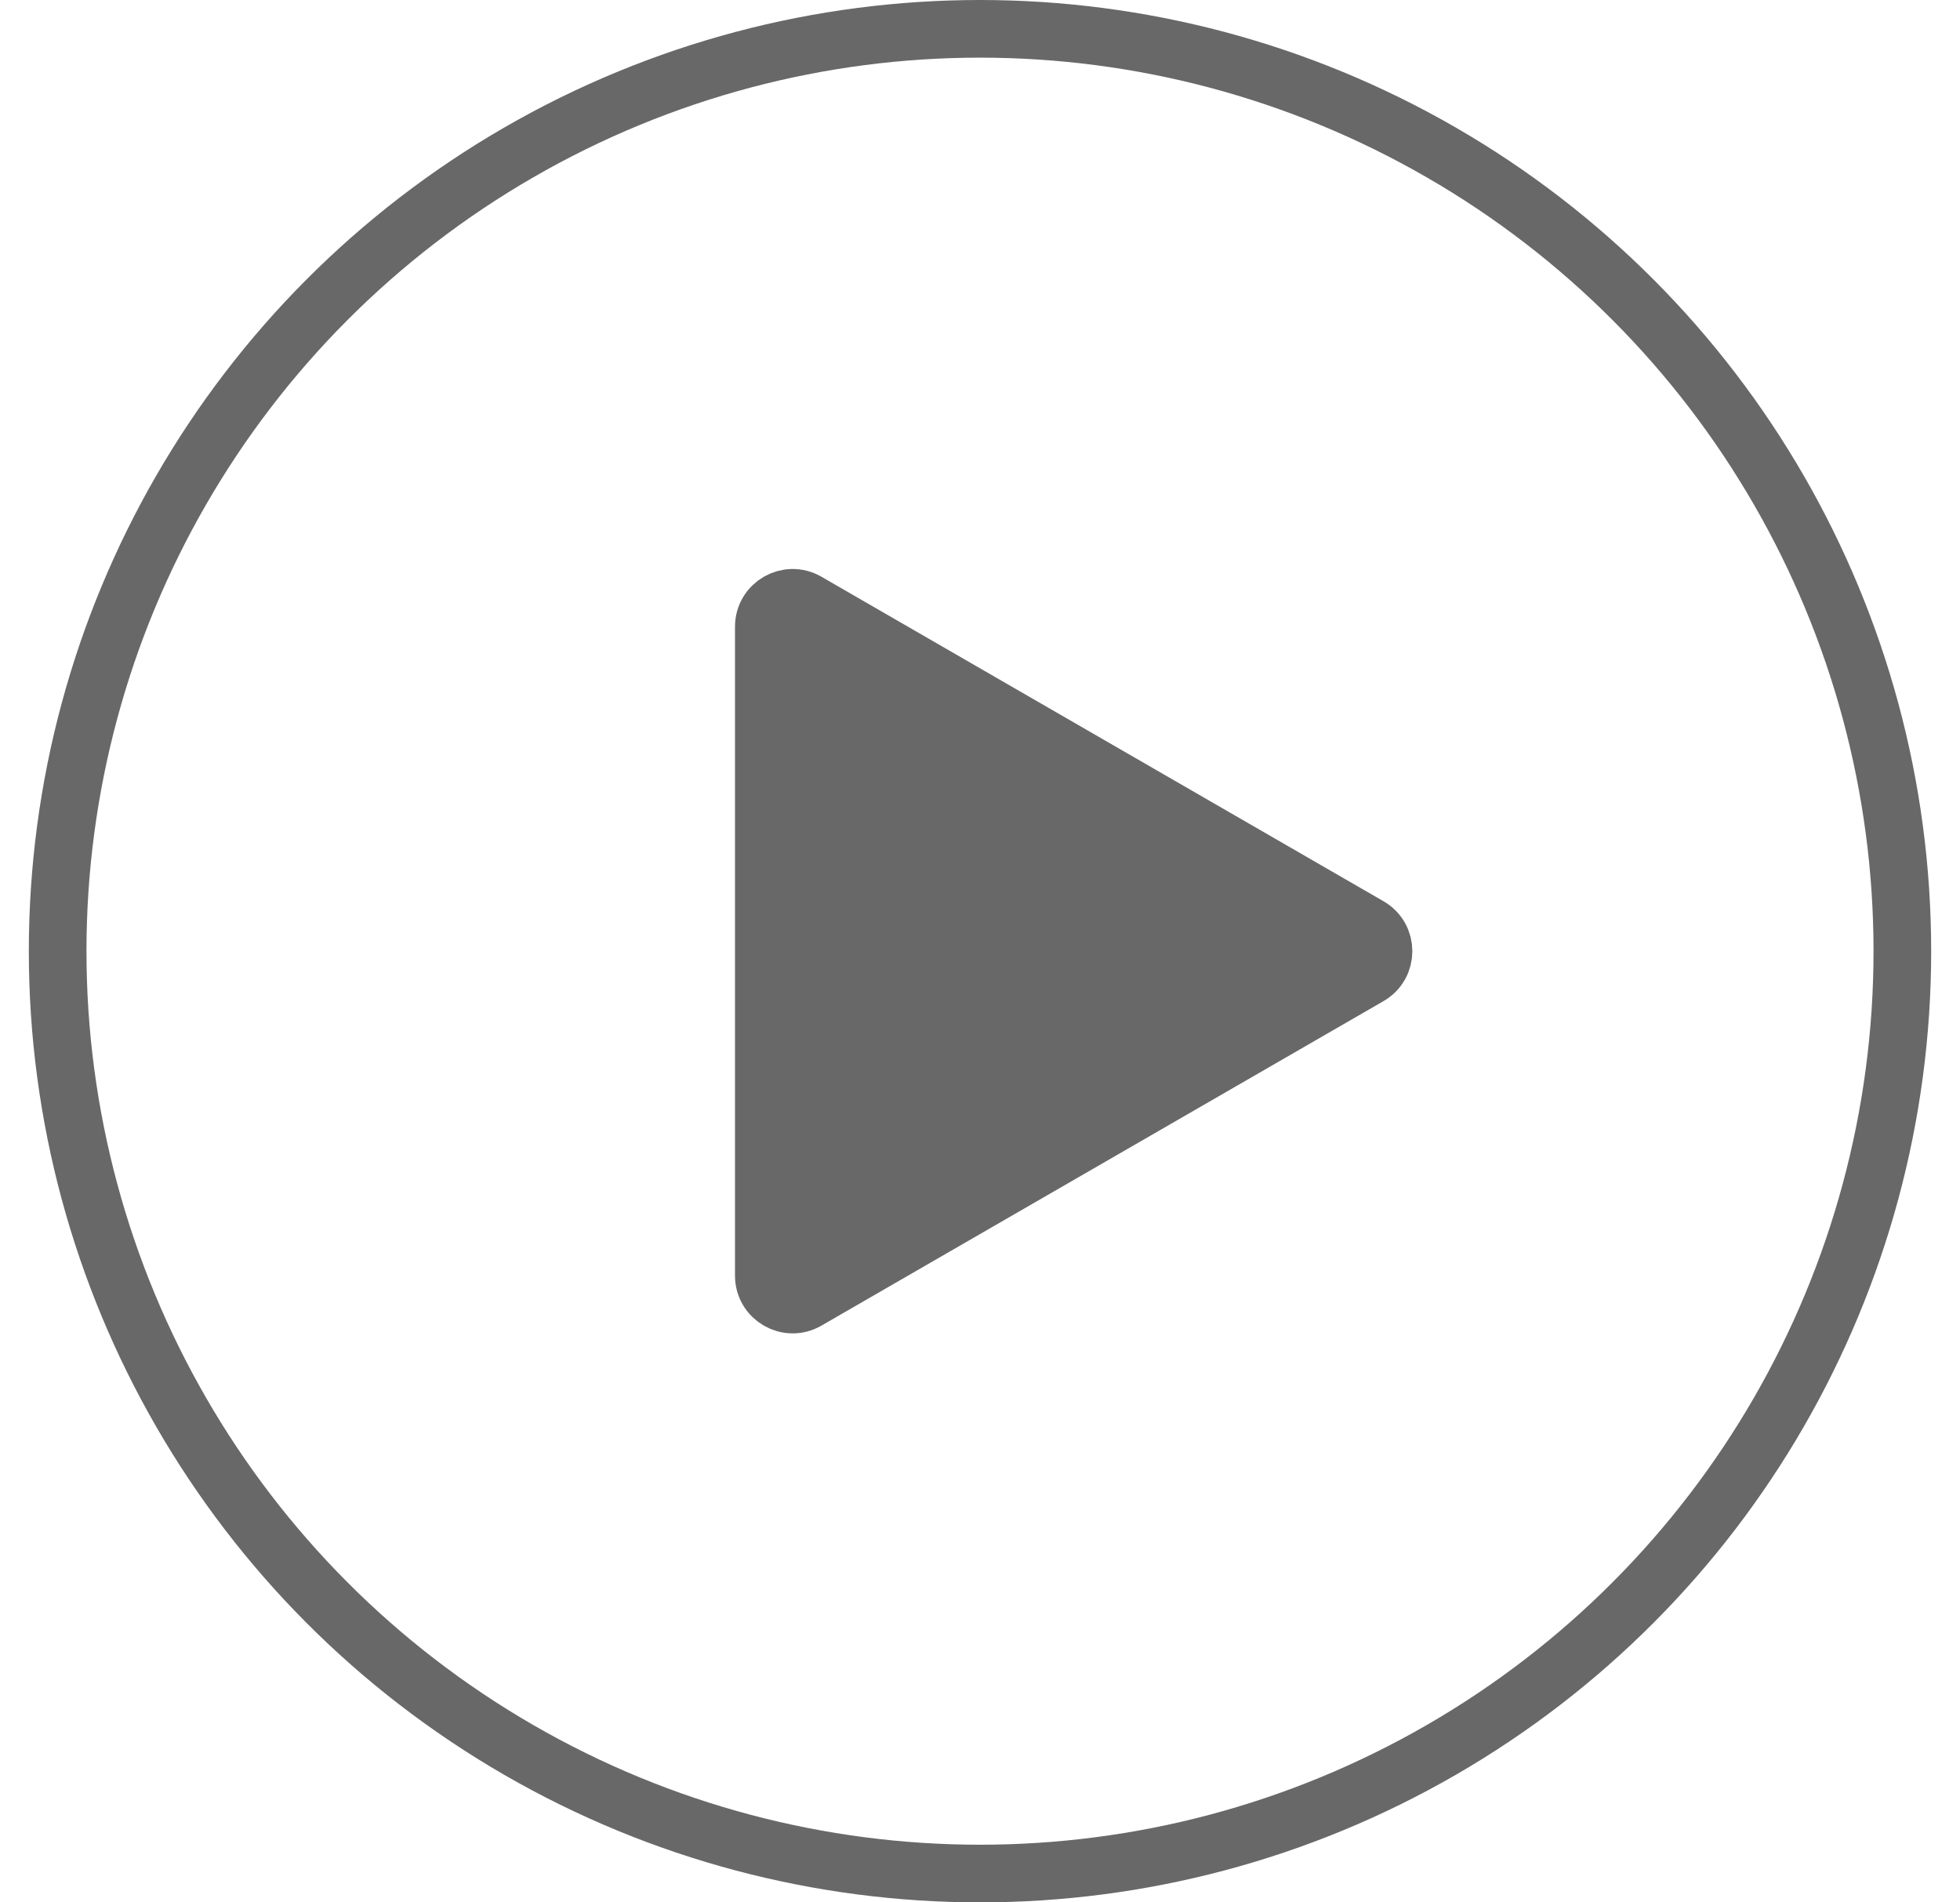
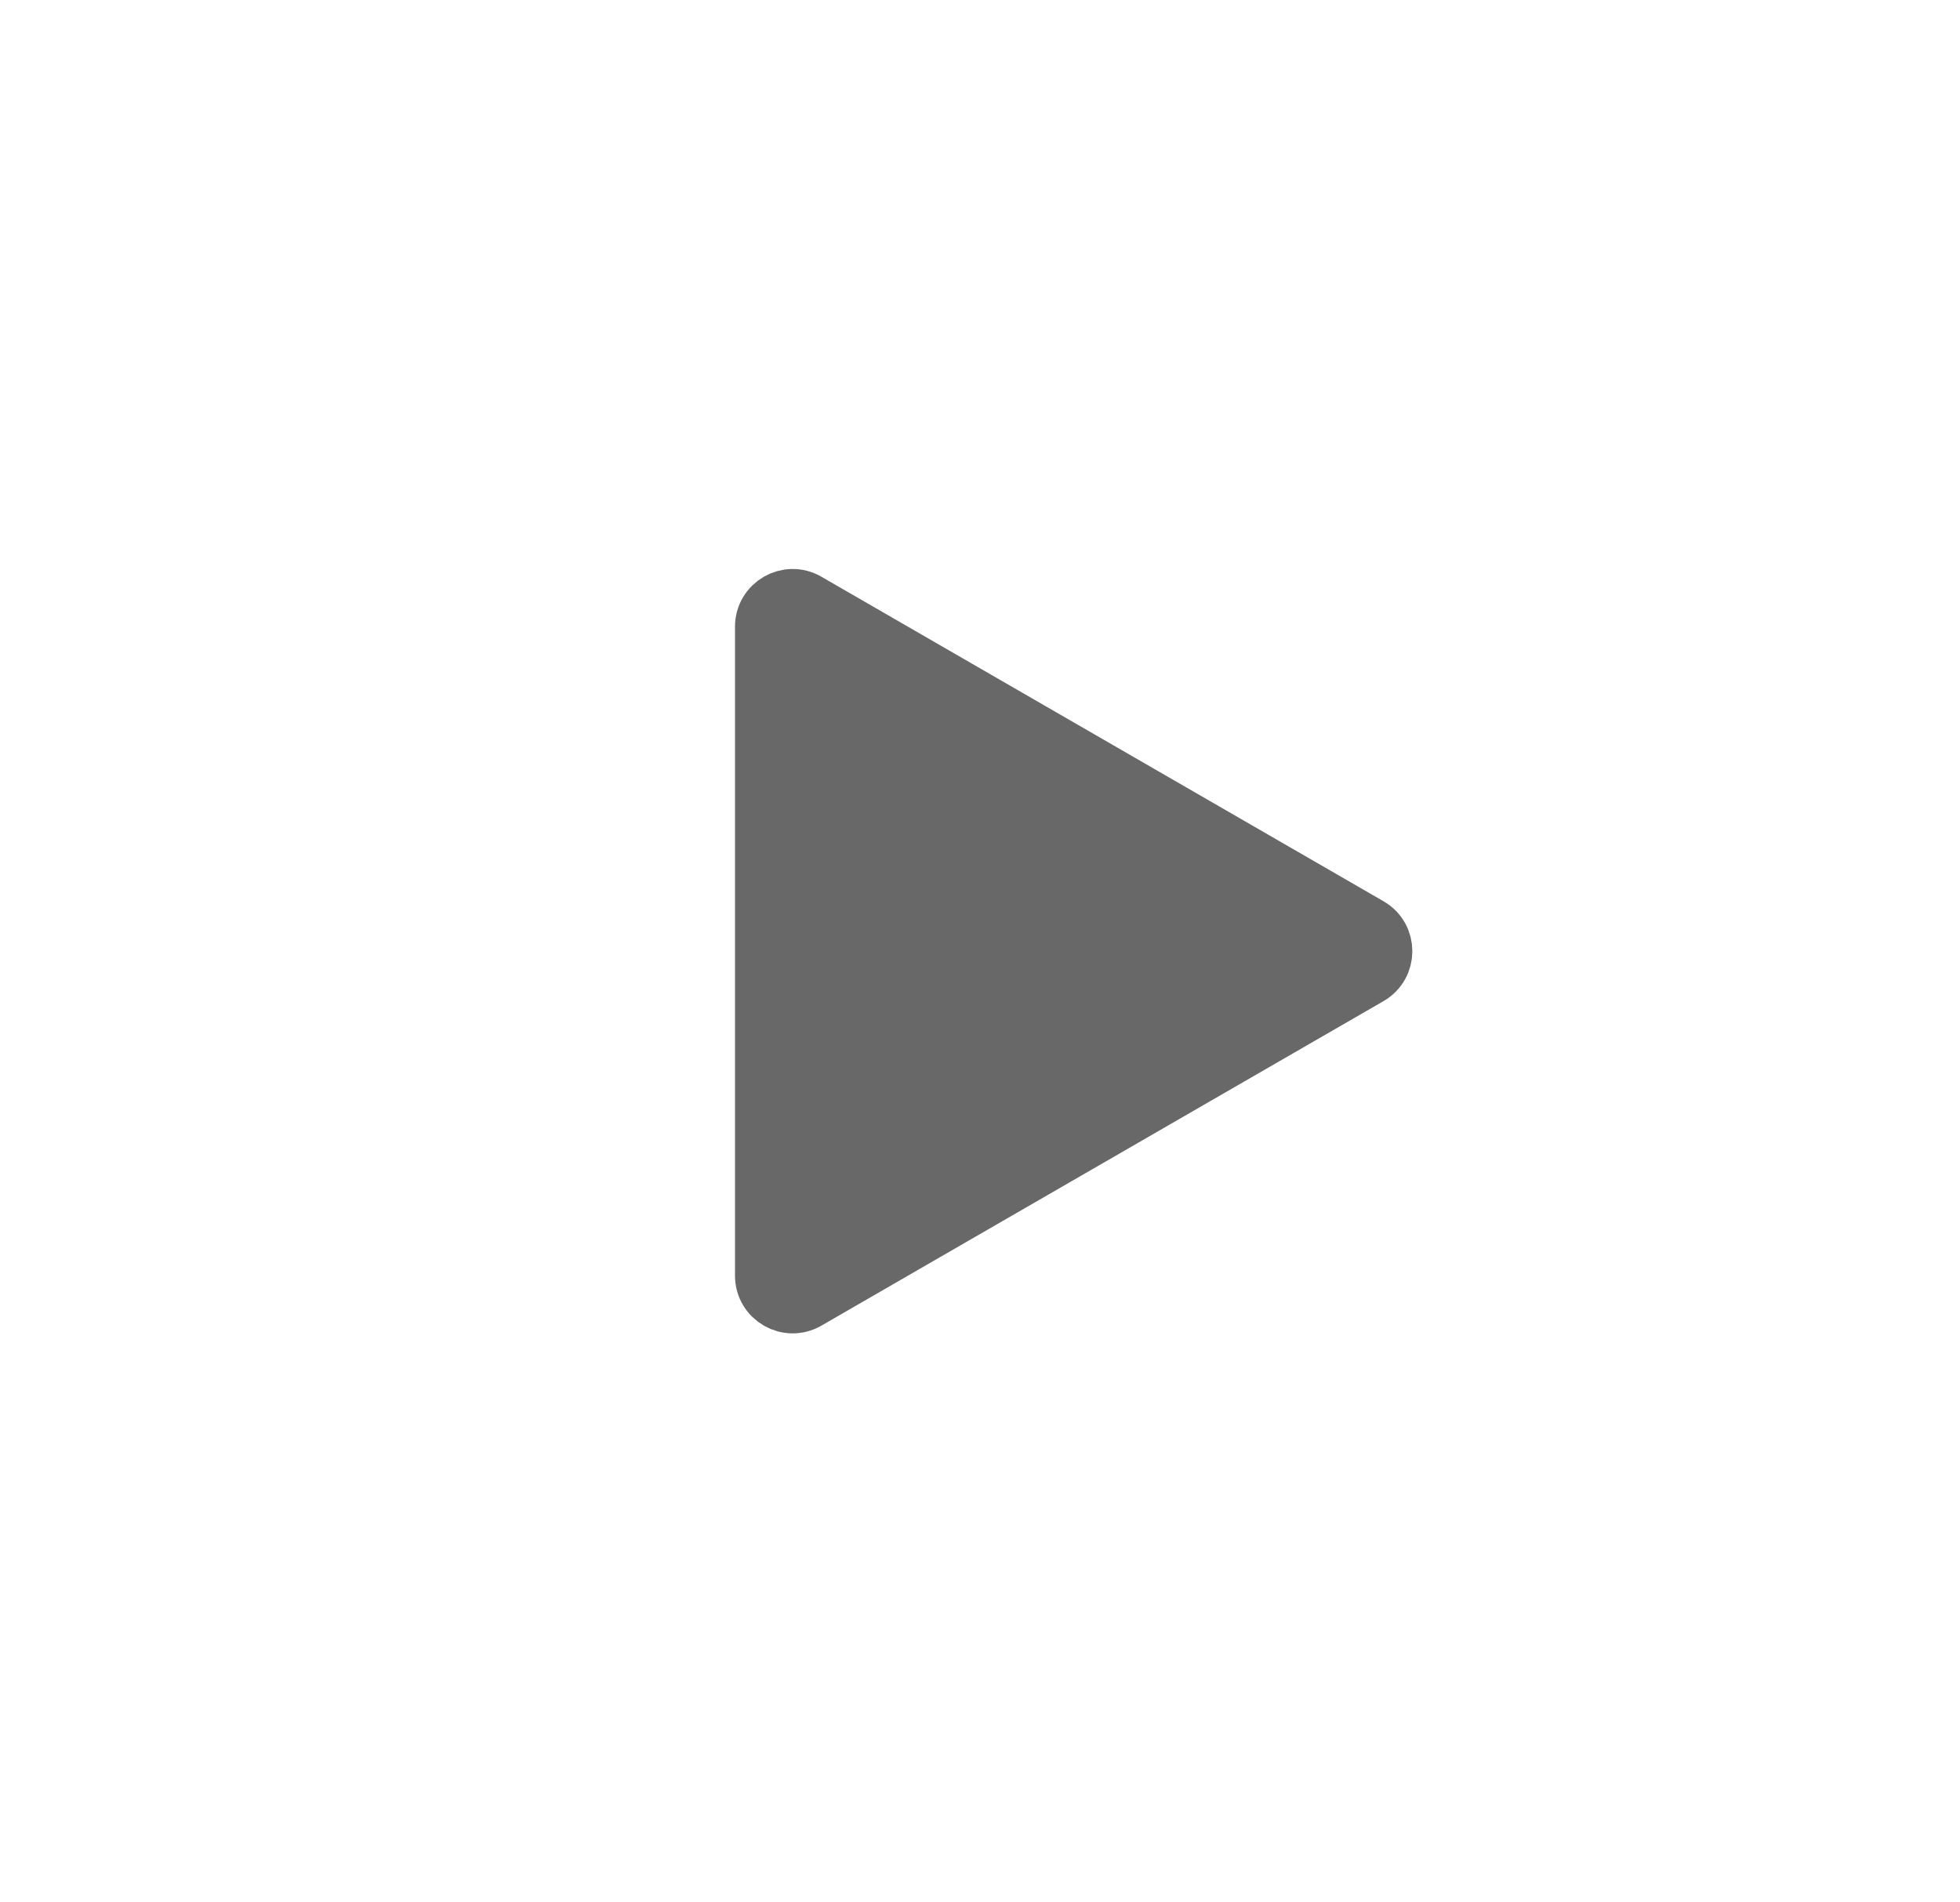
<svg xmlns="http://www.w3.org/2000/svg" width="34" height="33" viewBox="0 0 34 33" fill="none">
  <path d="M23.75 16.067C24.083 16.259 24.083 16.741 23.75 16.933L14 22.562C13.667 22.755 13.25 22.514 13.25 22.129L13.25 10.871C13.25 10.486 13.667 10.245 14 10.438L23.75 16.067Z" fill="#686868" stroke="#686868" />
-   <circle cx="17" cy="16.5" r="16" stroke="#686868" />
</svg>